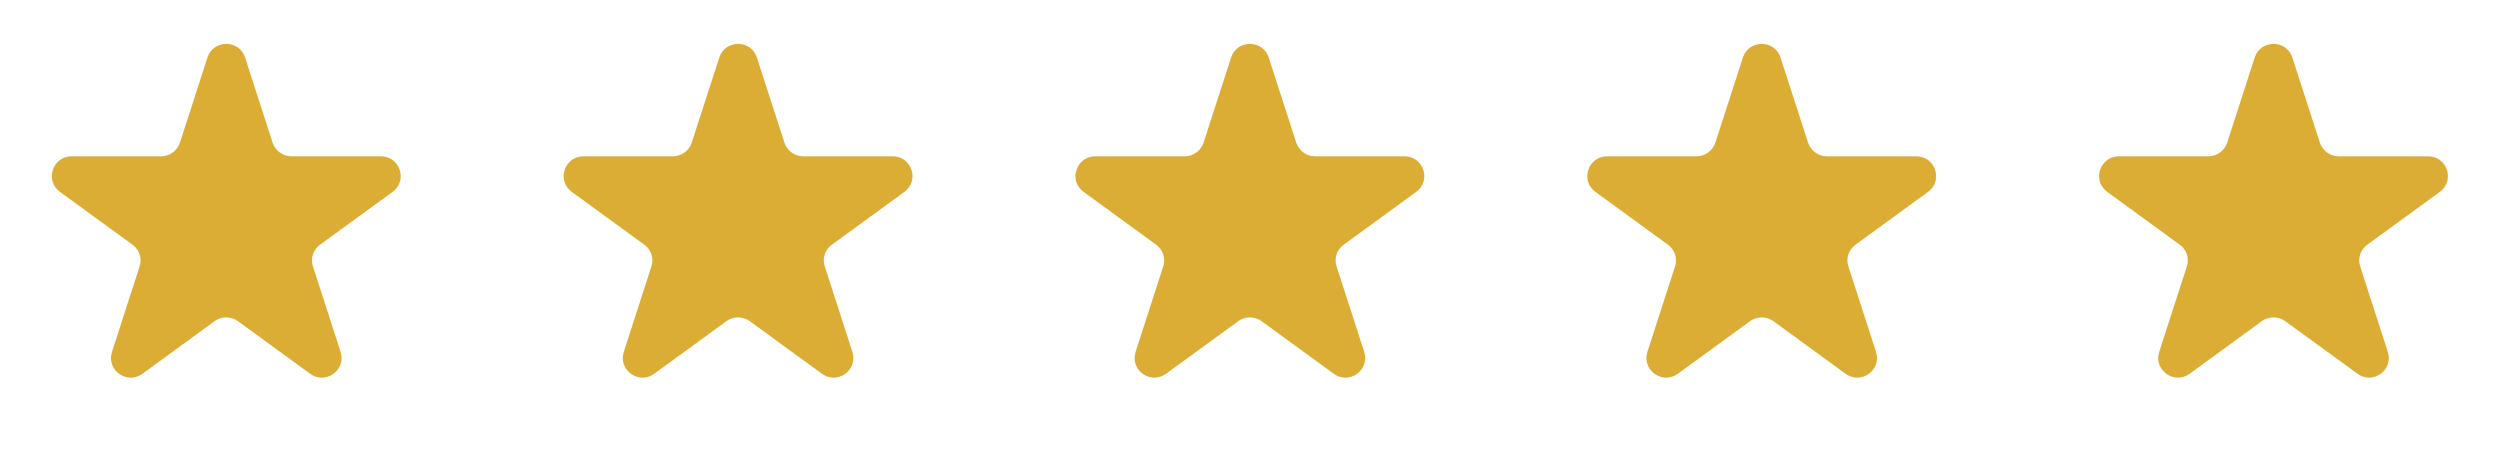
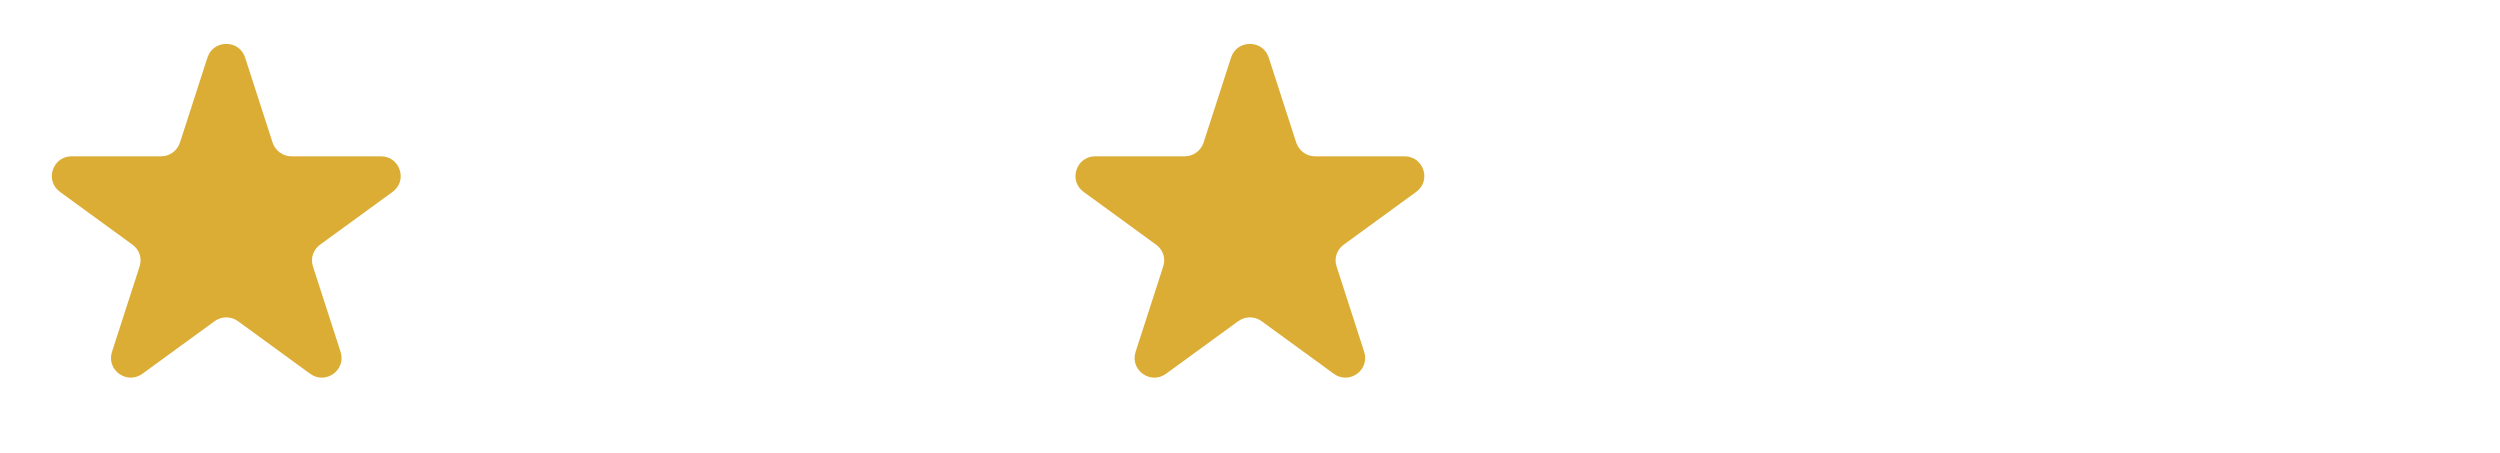
<svg xmlns="http://www.w3.org/2000/svg" width="127" height="23" viewBox="0 0 127 23" fill="none">
  <desc>
			Created with Pixso.
	</desc>
  <defs />
  <path id="Star 1" d="M10.54 2.92L9.14 7.25C9 7.66 8.62 7.94 8.19 7.94L3.64 7.94C2.67 7.94 2.26 9.18 3.05 9.75L6.73 12.43C7.08 12.68 7.23 13.13 7.09 13.54L5.69 17.87C5.39 18.79 6.44 19.56 7.23 18.99L10.91 16.31C11.26 16.06 11.73 16.06 12.08 16.31L15.76 18.99C16.55 19.56 17.6 18.79 17.3 17.87L15.9 13.54C15.76 13.13 15.91 12.68 16.26 12.43L19.94 9.75C20.73 9.18 20.32 7.94 19.35 7.94L14.8 7.94C14.37 7.94 13.99 7.66 13.85 7.25L12.45 2.92C12.15 2 10.84 2 10.54 2.92Z" fill="#DCAD34" fill-opacity="1" fill-rule="evenodd" />
-   <path id="Star 2" d="M36.54 2.92L35.14 7.25C35 7.66 34.62 7.94 34.19 7.94L29.64 7.94C28.67 7.94 28.26 9.18 29.05 9.75L32.73 12.43C33.08 12.68 33.23 13.13 33.09 13.54L31.69 17.87C31.39 18.79 32.44 19.56 33.23 18.99L36.91 16.31C37.26 16.06 37.73 16.06 38.08 16.31L41.76 18.99C42.55 19.56 43.6 18.79 43.3 17.87L41.9 13.54C41.76 13.13 41.91 12.68 42.26 12.43L45.94 9.75C46.73 9.18 46.32 7.94 45.35 7.94L40.8 7.94C40.37 7.94 39.99 7.66 39.85 7.25L38.45 2.92C38.15 2 36.84 2 36.54 2.92Z" fill="#DCAD34" fill-opacity="1" fill-rule="evenodd" />
  <path id="Star 3" d="M62.54 2.92L61.14 7.25C61 7.66 60.62 7.94 60.19 7.94L55.64 7.94C54.67 7.94 54.26 9.18 55.05 9.75L58.73 12.43C59.08 12.68 59.23 13.13 59.09 13.54L57.69 17.87C57.39 18.79 58.44 19.56 59.23 18.99L62.91 16.31C63.26 16.06 63.73 16.06 64.08 16.31L67.76 18.99C68.55 19.56 69.6 18.79 69.3 17.87L67.9 13.54C67.76 13.13 67.91 12.68 68.26 12.43L71.94 9.75C72.73 9.18 72.32 7.94 71.35 7.94L66.8 7.94C66.37 7.94 65.99 7.66 65.85 7.25L64.45 2.92C64.15 2 62.84 2 62.54 2.92Z" fill="#DCAD34" fill-opacity="1" fill-rule="evenodd" />
-   <path id="Star 5" d="M88.54 2.92L87.14 7.25C87 7.66 86.62 7.94 86.19 7.94L81.64 7.94C80.67 7.94 80.26 9.18 81.05 9.75L84.73 12.43C85.08 12.68 85.23 13.13 85.09 13.54L83.69 17.87C83.39 18.79 84.44 19.56 85.23 18.99L88.91 16.31C89.26 16.06 89.73 16.06 90.08 16.31L93.76 18.99C94.55 19.56 95.6 18.79 95.3 17.87L93.9 13.54C93.76 13.13 93.91 12.68 94.26 12.43L97.94 9.75C98.73 9.18 98.32 7.94 97.35 7.94L92.8 7.94C92.37 7.94 91.99 7.66 91.85 7.25L90.45 2.92C90.15 2 88.84 2 88.54 2.92Z" fill="#DCAD34" fill-opacity="1" fill-rule="evenodd" />
-   <path id="Star 6" d="M114.54 2.92L113.14 7.25C113 7.66 112.62 7.94 112.19 7.94L107.64 7.94C106.67 7.94 106.26 9.18 107.05 9.75L110.73 12.43C111.08 12.68 111.23 13.13 111.09 13.54L109.69 17.87C109.39 18.79 110.44 19.56 111.23 18.99L114.91 16.31C115.26 16.06 115.73 16.06 116.08 16.31L119.77 18.99C120.55 19.56 121.6 18.79 121.3 17.87L119.9 13.54C119.76 13.13 119.91 12.68 120.26 12.43L123.94 9.75C124.73 9.18 124.32 7.94 123.35 7.94L118.8 7.94C118.37 7.94 117.99 7.66 117.85 7.25L116.45 2.92C116.15 2 114.84 2 114.54 2.92Z" fill="#DCAD34" fill-opacity="1" fill-rule="evenodd" />
</svg>